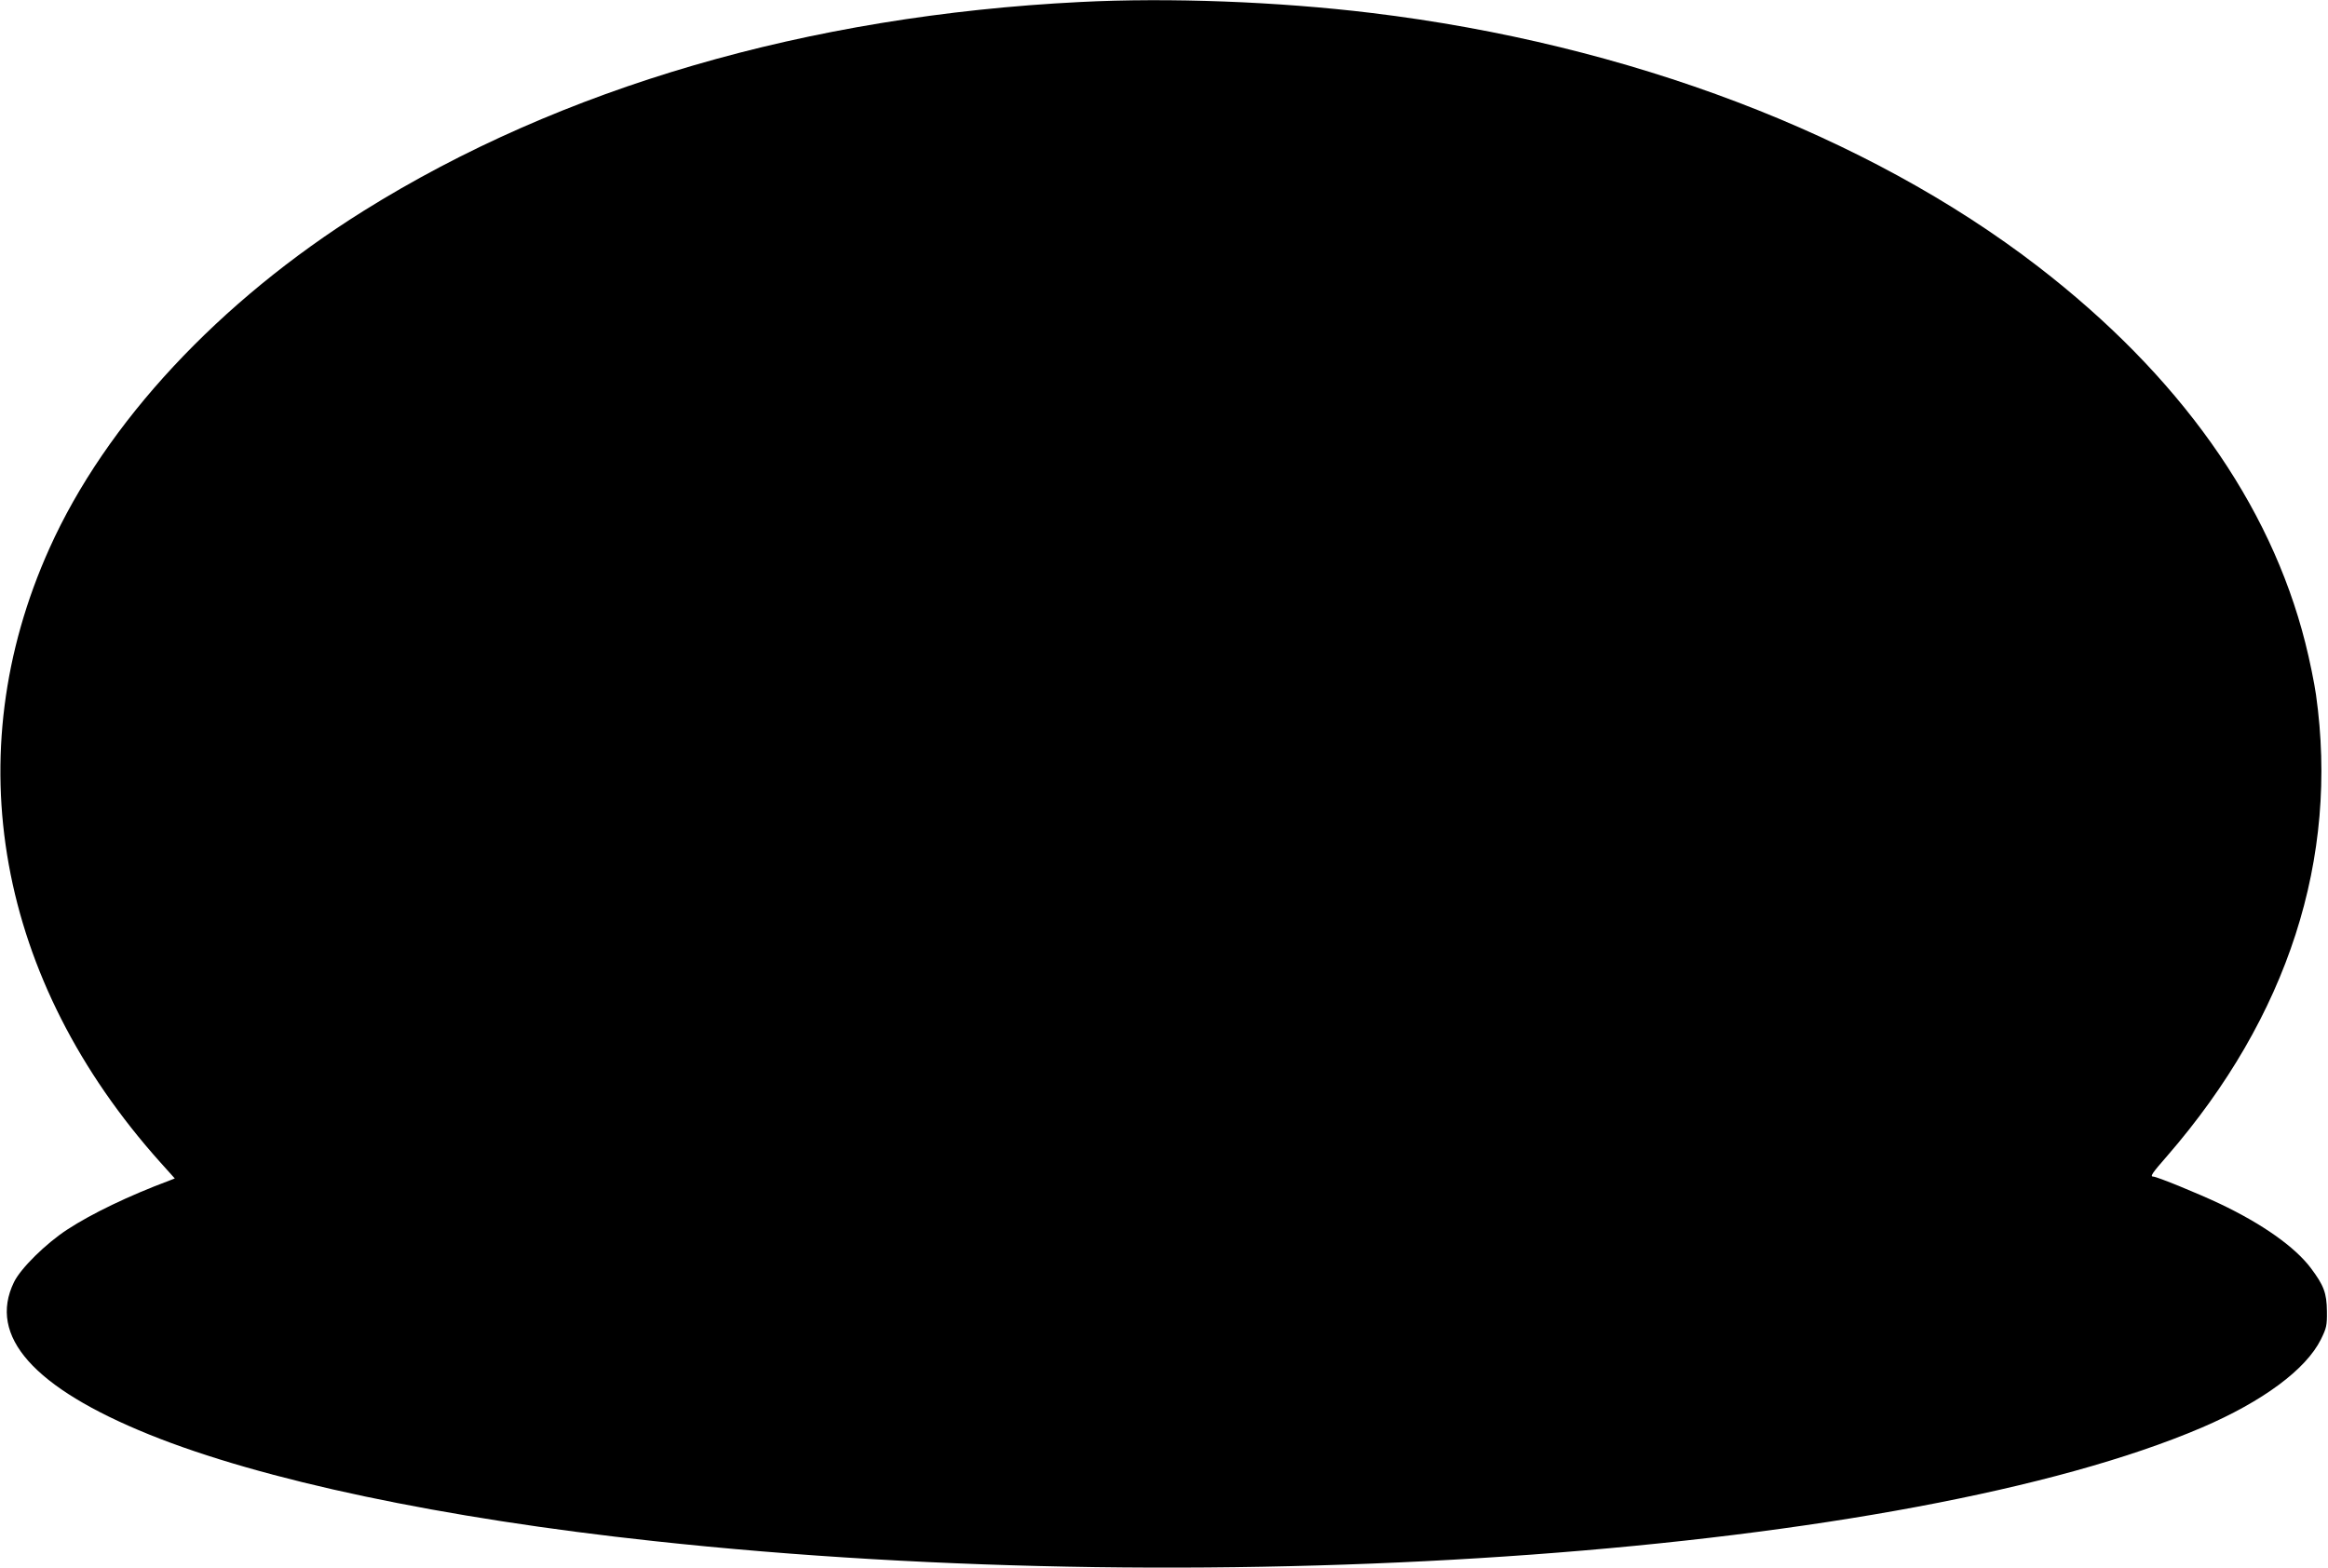
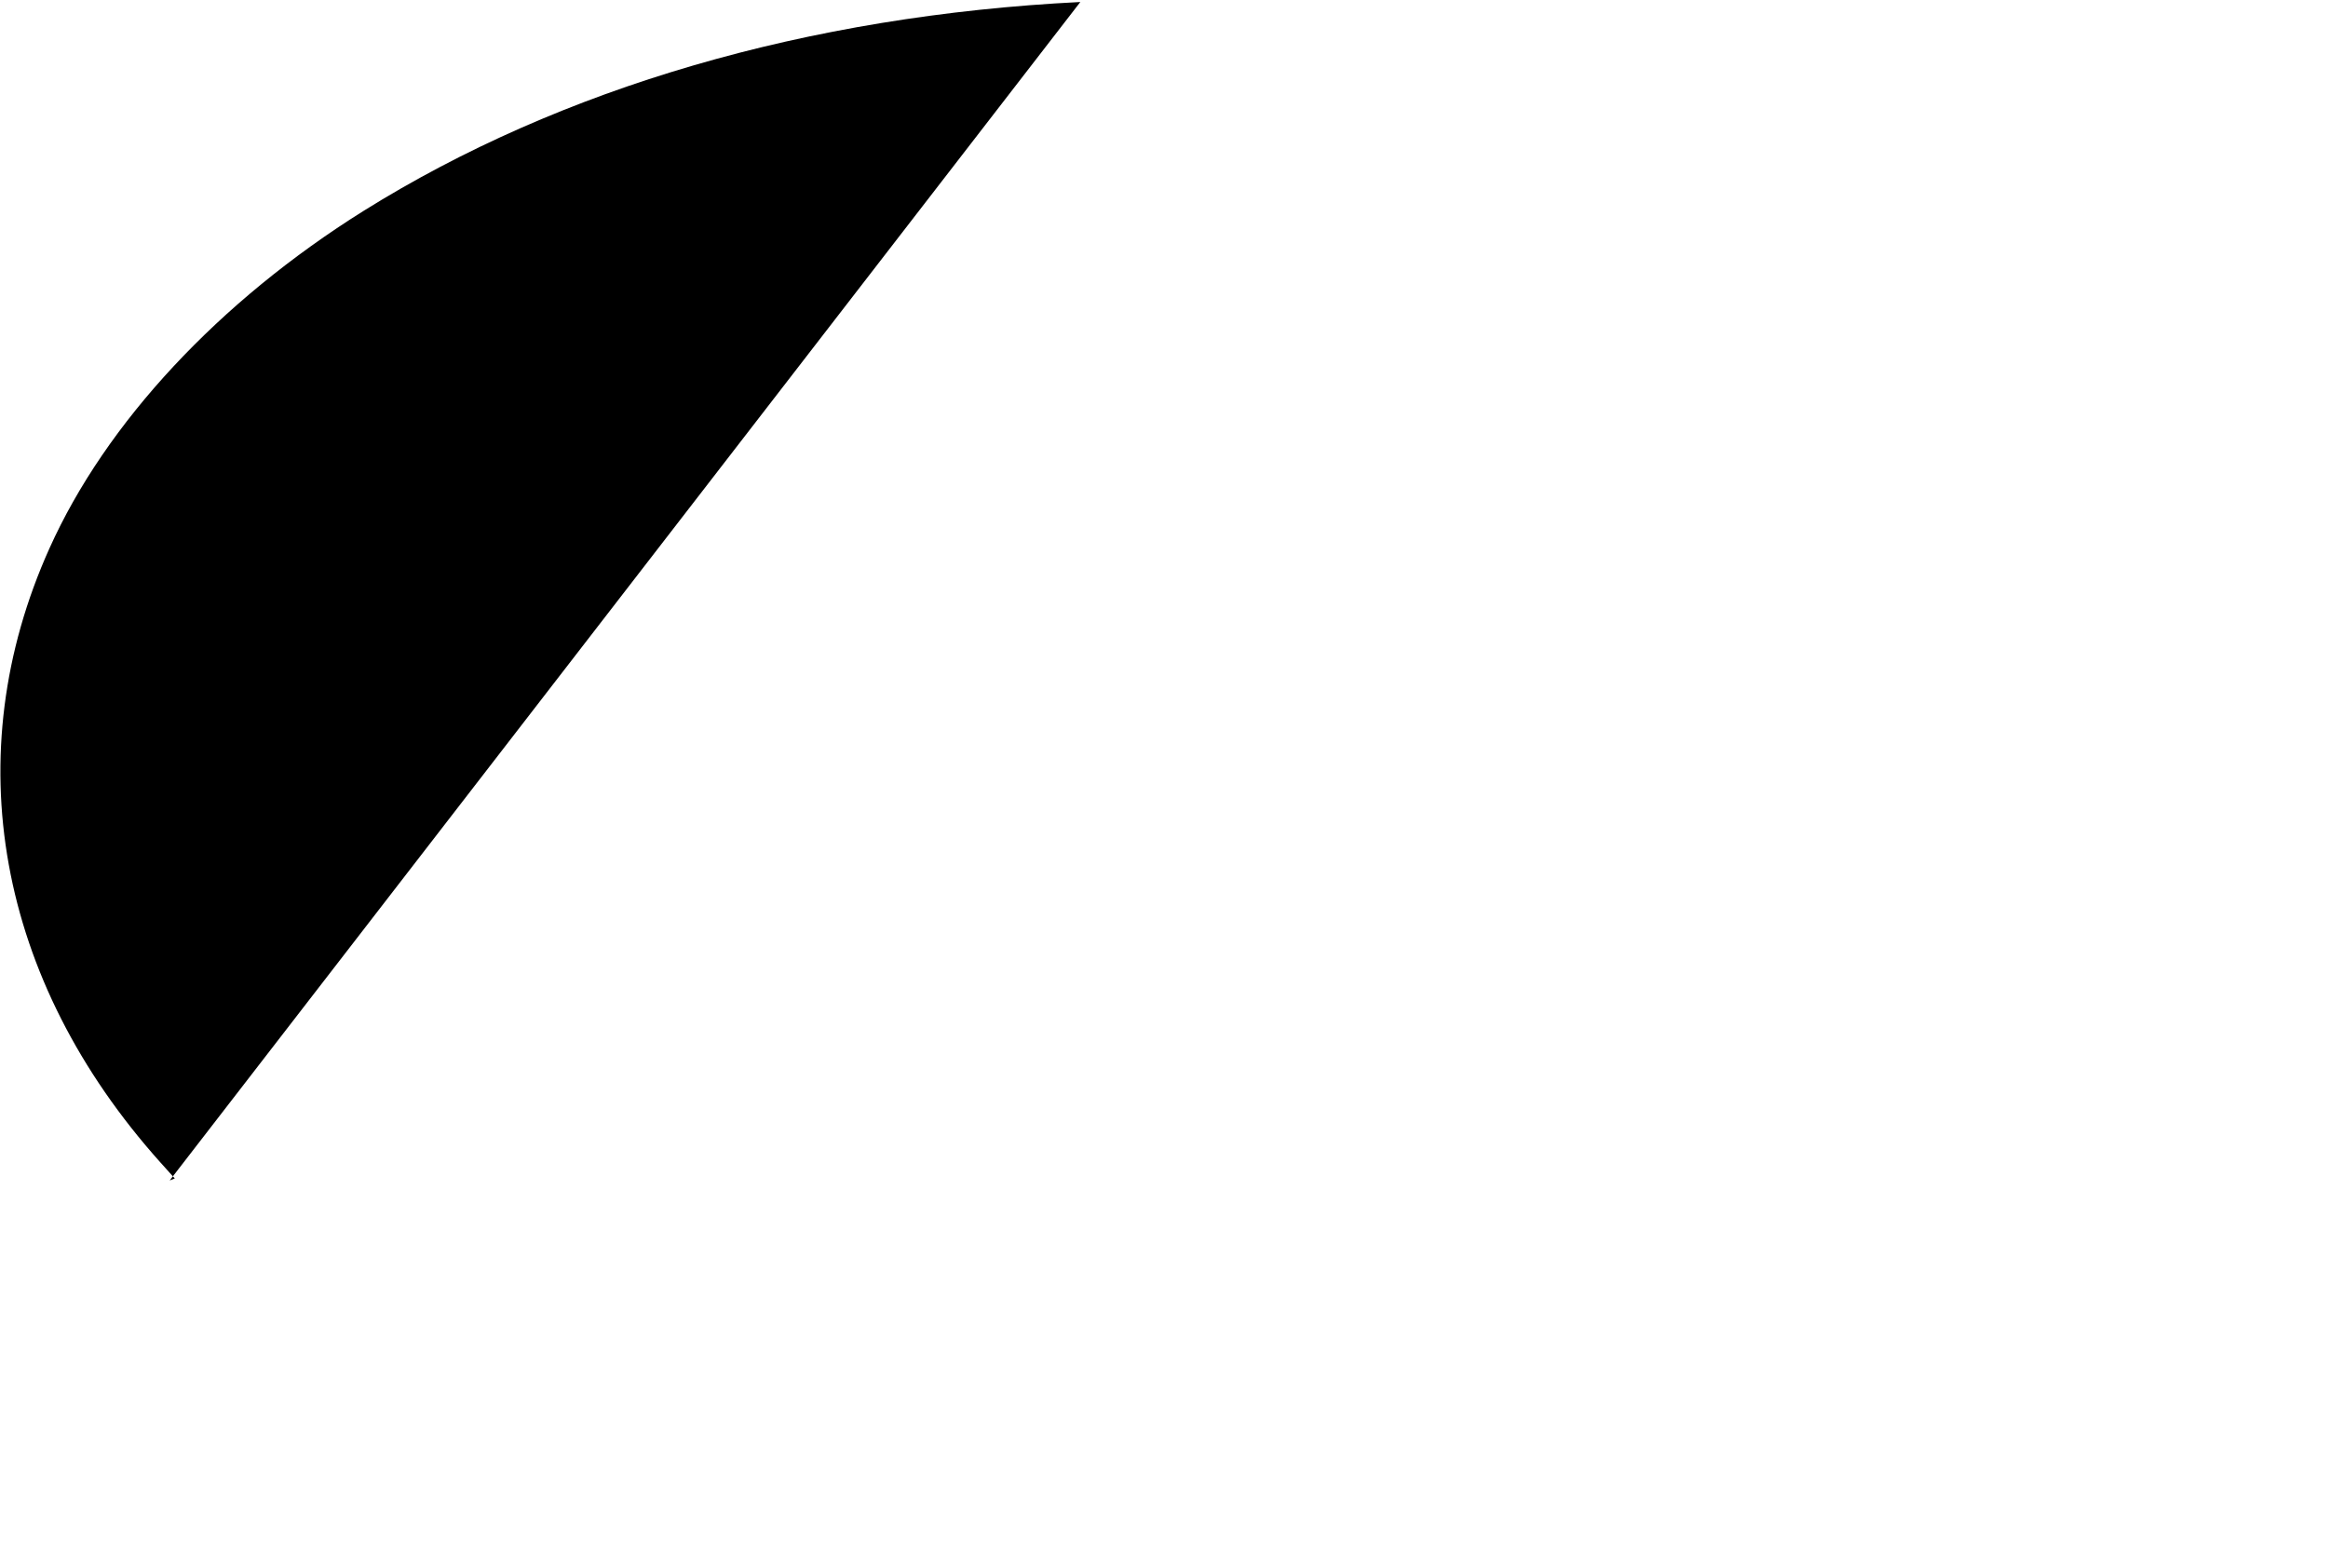
<svg xmlns="http://www.w3.org/2000/svg" version="1.0" width="1280pt" height="862pt" viewBox="0 0 1280 862" preserveAspectRatio="xMidYMid meet">
  <g transform="translate(0,862) scale(0.1,-0.1)" fill="#000000" stroke="none">
-     <path d="M5940 8609 c-1499 -75 -2856 -471 -3940 -1148 -796 -498 -1418 -1166 -1728 -1856 -512 -1137 -288 -2375 610 -3377 l79 -88 -28 -11 c-225 -84 -430 -183 -563 -270 -118 -77 -256 -213 -293 -289 -145 -297 108 -581 743 -838 620 -251 1614 -461 2775 -586 3140 -341 6899 -65 8511 624 336 144 573 320 655 485 31 63 34 77 33 155 -1 100 -17 142 -89 238 -87 115 -264 241 -500 353 -118 56 -346 149 -365 149 -20 0 -9 17 76 114 664 766 945 1636 818 2536 -9 63 -35 192 -59 286 -194 767 -694 1471 -1470 2069 -940 724 -2251 1223 -3666 1394 -511 62 -1110 85 -1599 60z" />
+     <path d="M5940 8609 c-1499 -75 -2856 -471 -3940 -1148 -796 -498 -1418 -1166 -1728 -1856 -512 -1137 -288 -2375 610 -3377 l79 -88 -28 -11 z" />
  </g>
</svg>